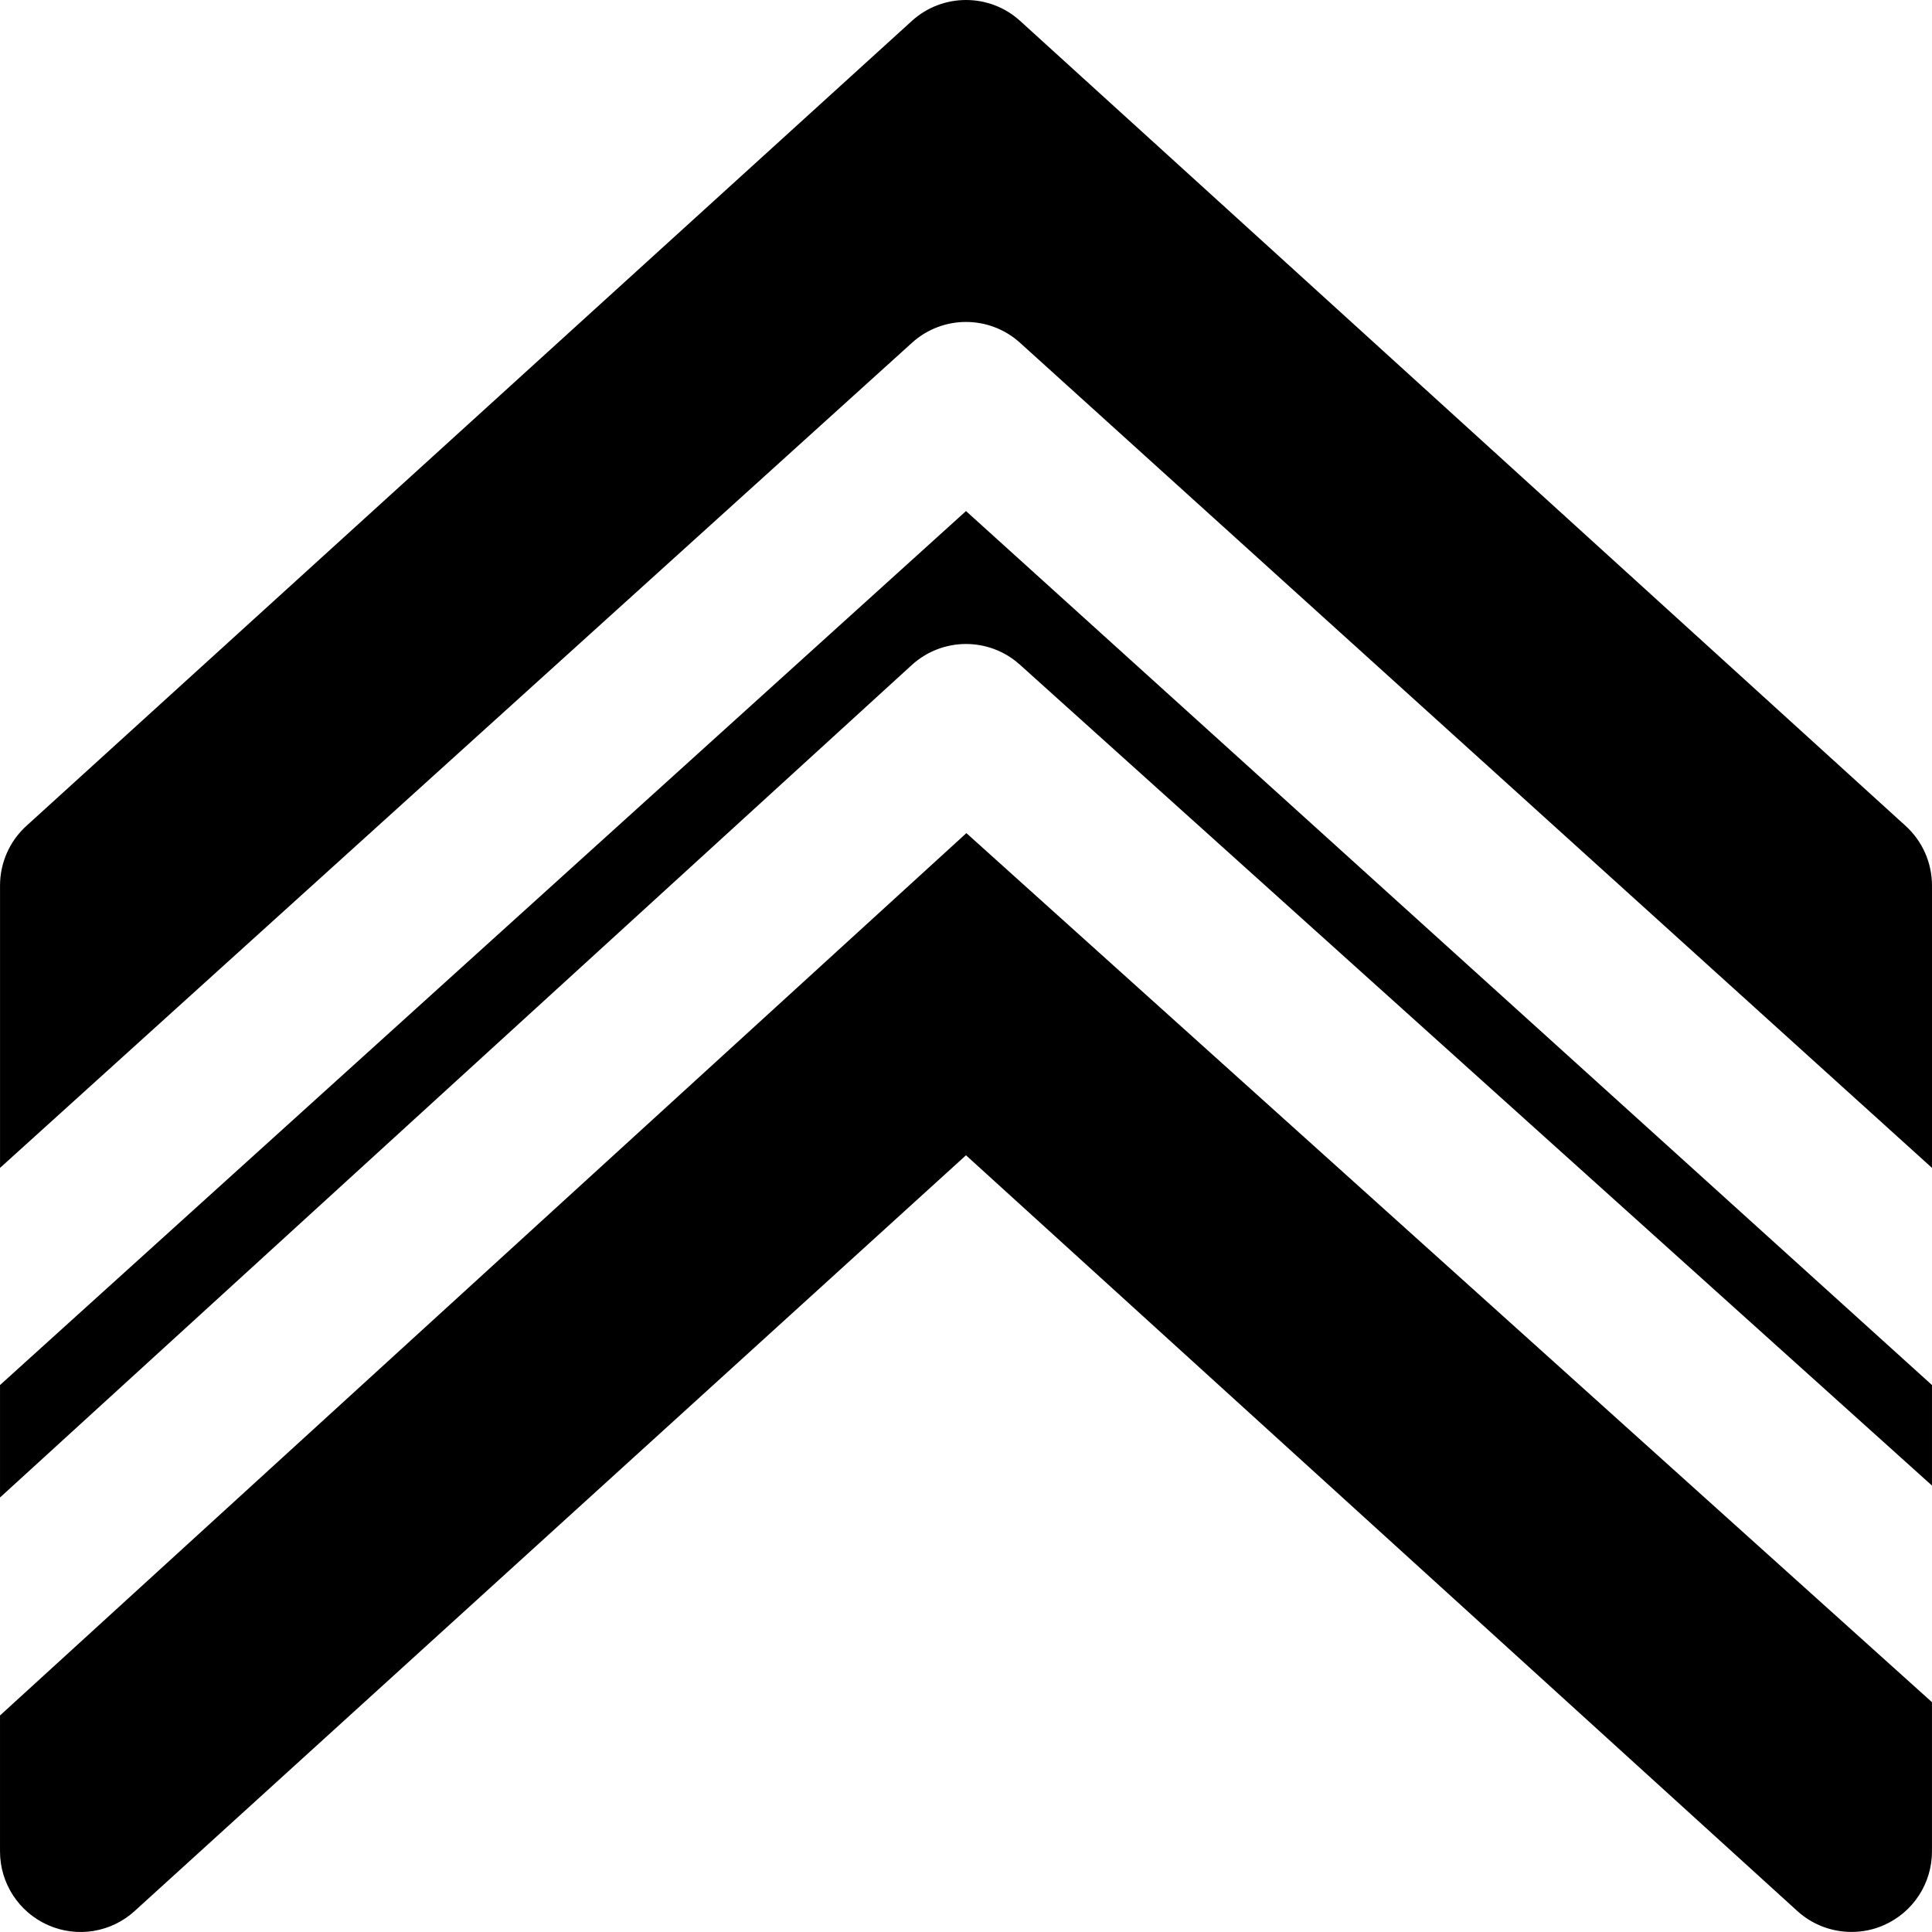
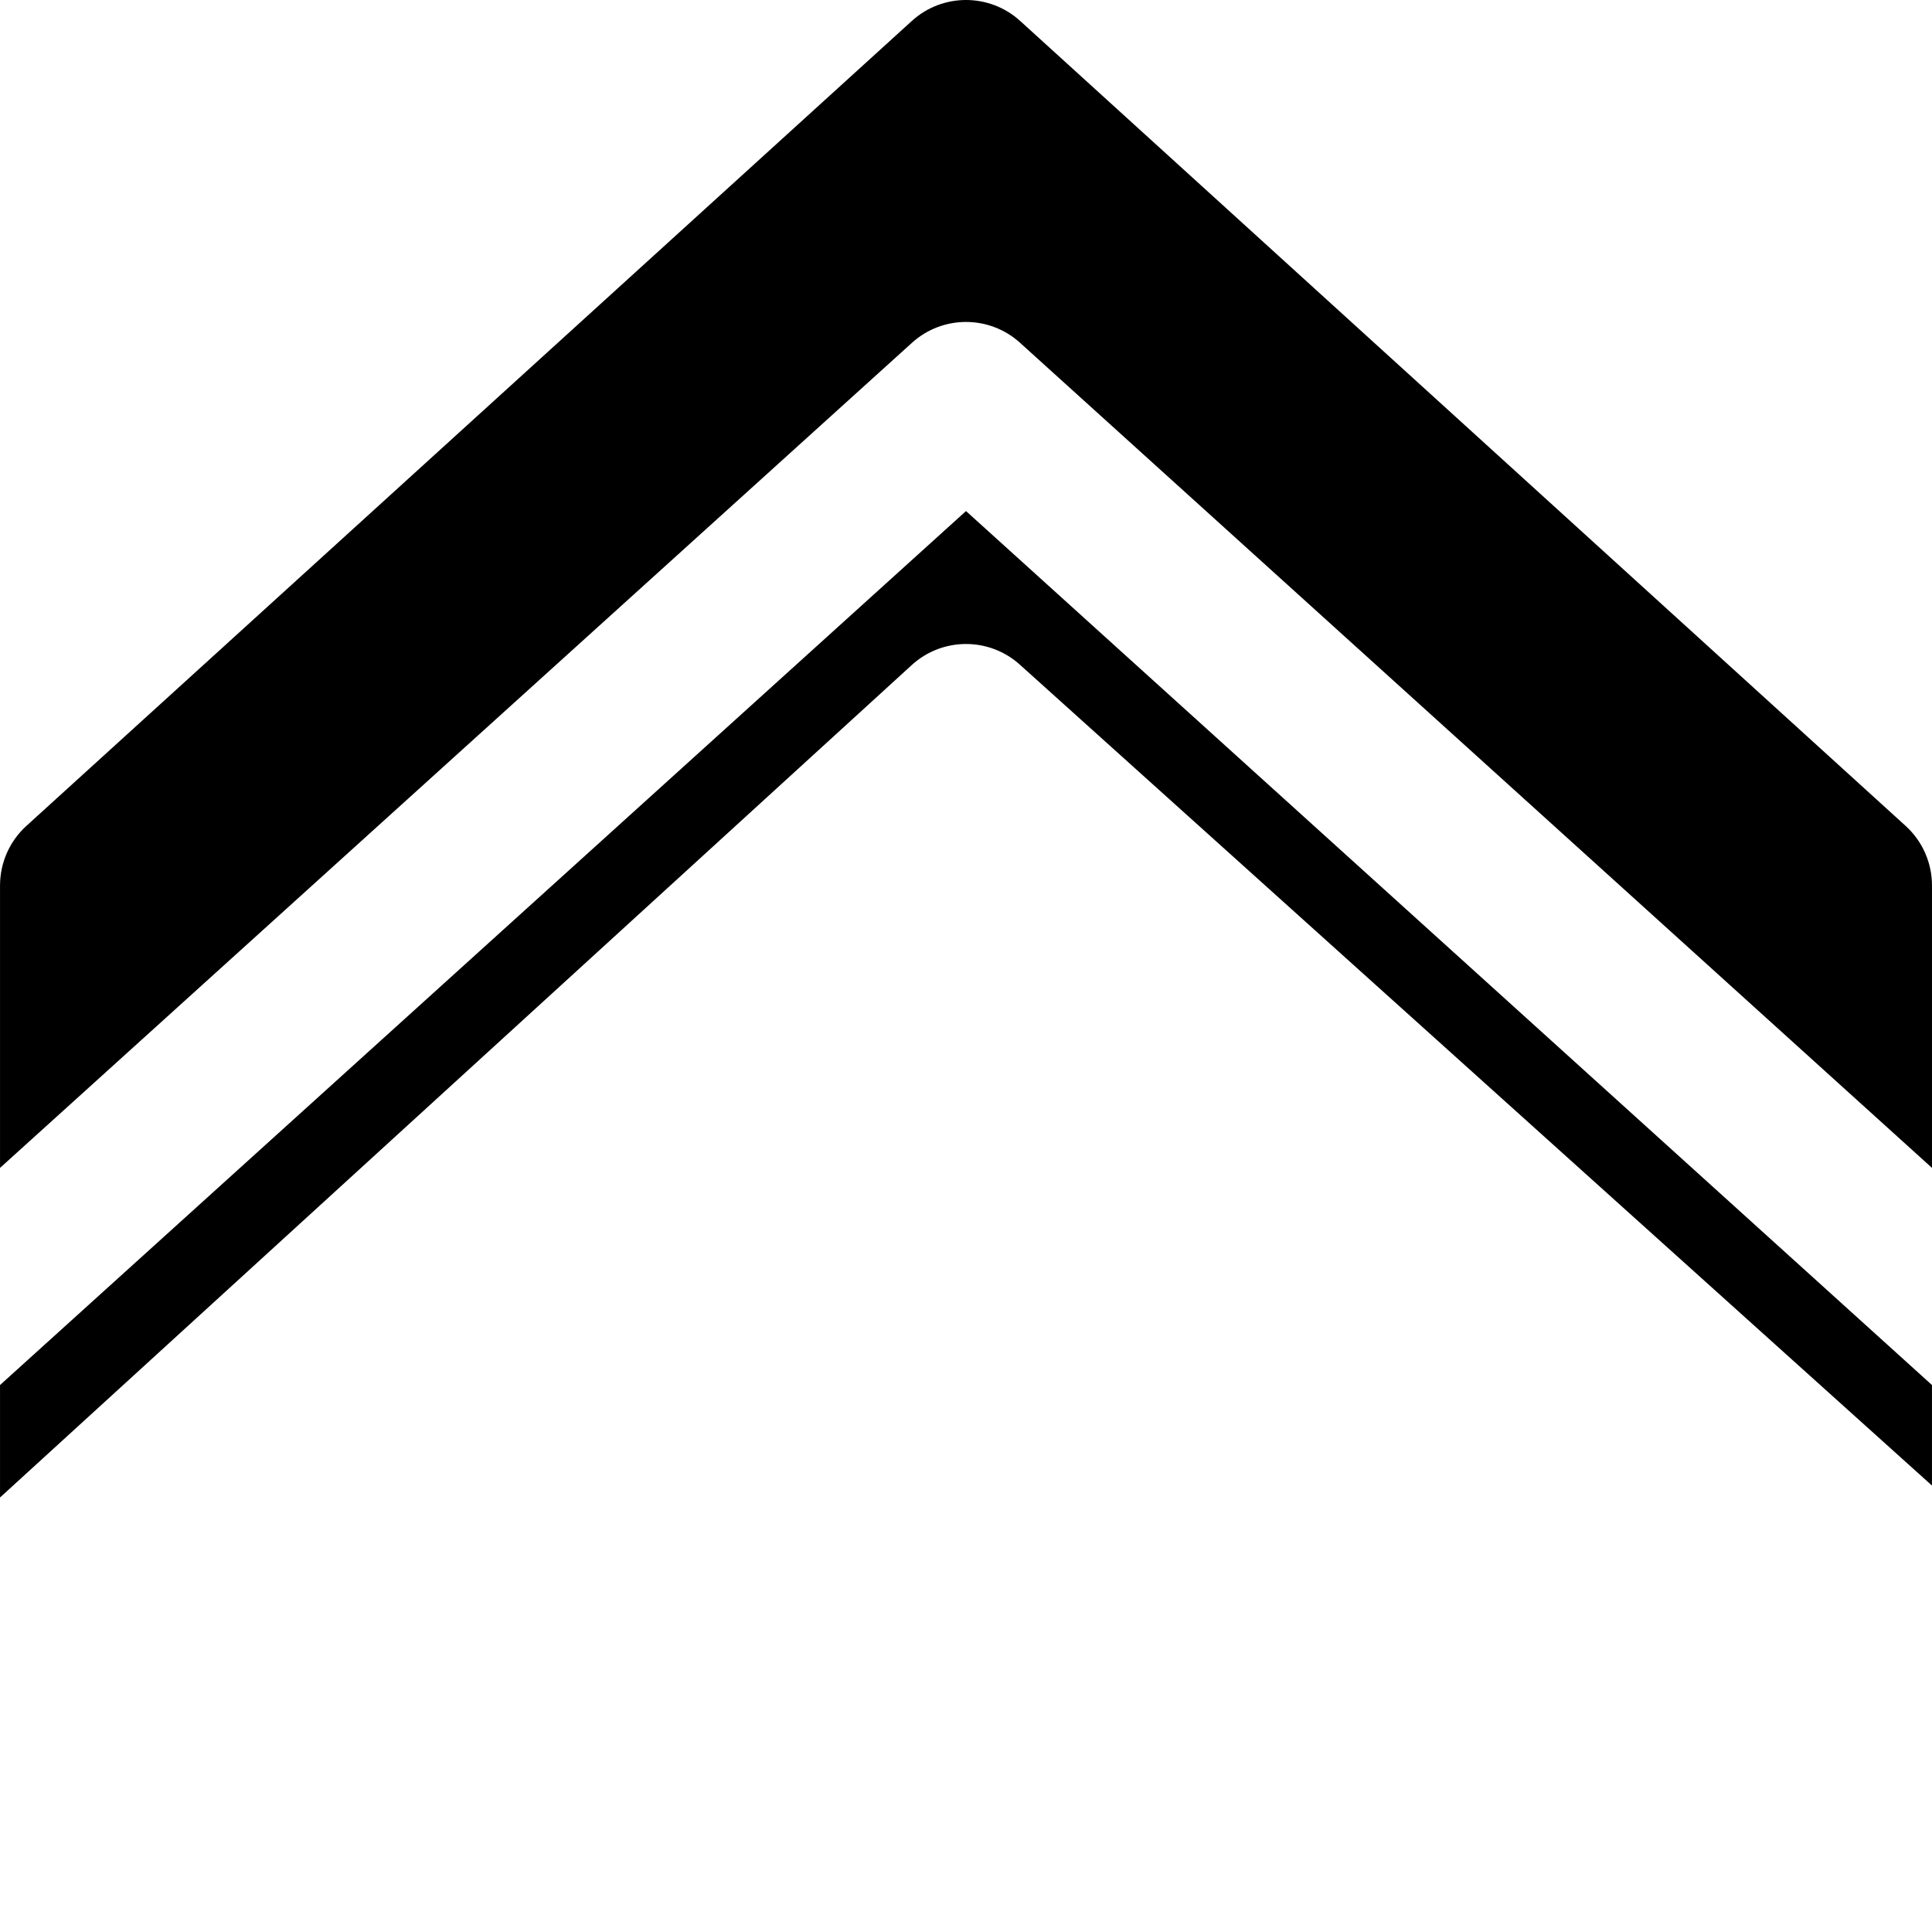
<svg xmlns="http://www.w3.org/2000/svg" fill="#000000" height="800px" width="800px" version="1.1" id="Layer_1" viewBox="0 0 491.53 491.53" xml:space="preserve">
  <g>
    <g>
      <g>
        <path d="M484.83,210.13L259.55,5.33c-7.803-7.107-19.763-7.107-27.566,0L6.704,210.13c-4.26,3.871-6.697,9.38-6.697,15.155     v71.844l232.018-209.92c7.803-7.066,19.681-7.066,27.484,0l232.018,209.92v-71.844C491.527,219.51,489.09,214.001,484.83,210.13z     " />
        <path d="M0.005,352.374v28.611l231.956-211.784c7.782-7.107,19.681-7.148,27.505-0.102l232.059,208.855v-25.58l-245.76-222.351     L0.005,352.374z" />
-         <path d="M0.003,436.44v34.591c0,8.11,4.792,15.462,12.206,18.739c7.414,3.297,16.077,1.884,22.057-3.584L245.763,293.92     L457.26,486.186c3.85,3.502,8.786,5.325,13.783,5.325c2.806,0,5.632-0.553,8.274-1.741c7.434-3.277,12.206-10.629,12.206-18.739     v-37.97L245.865,211.959L0.003,436.44z" />
      </g>
    </g>
  </g>
</svg>